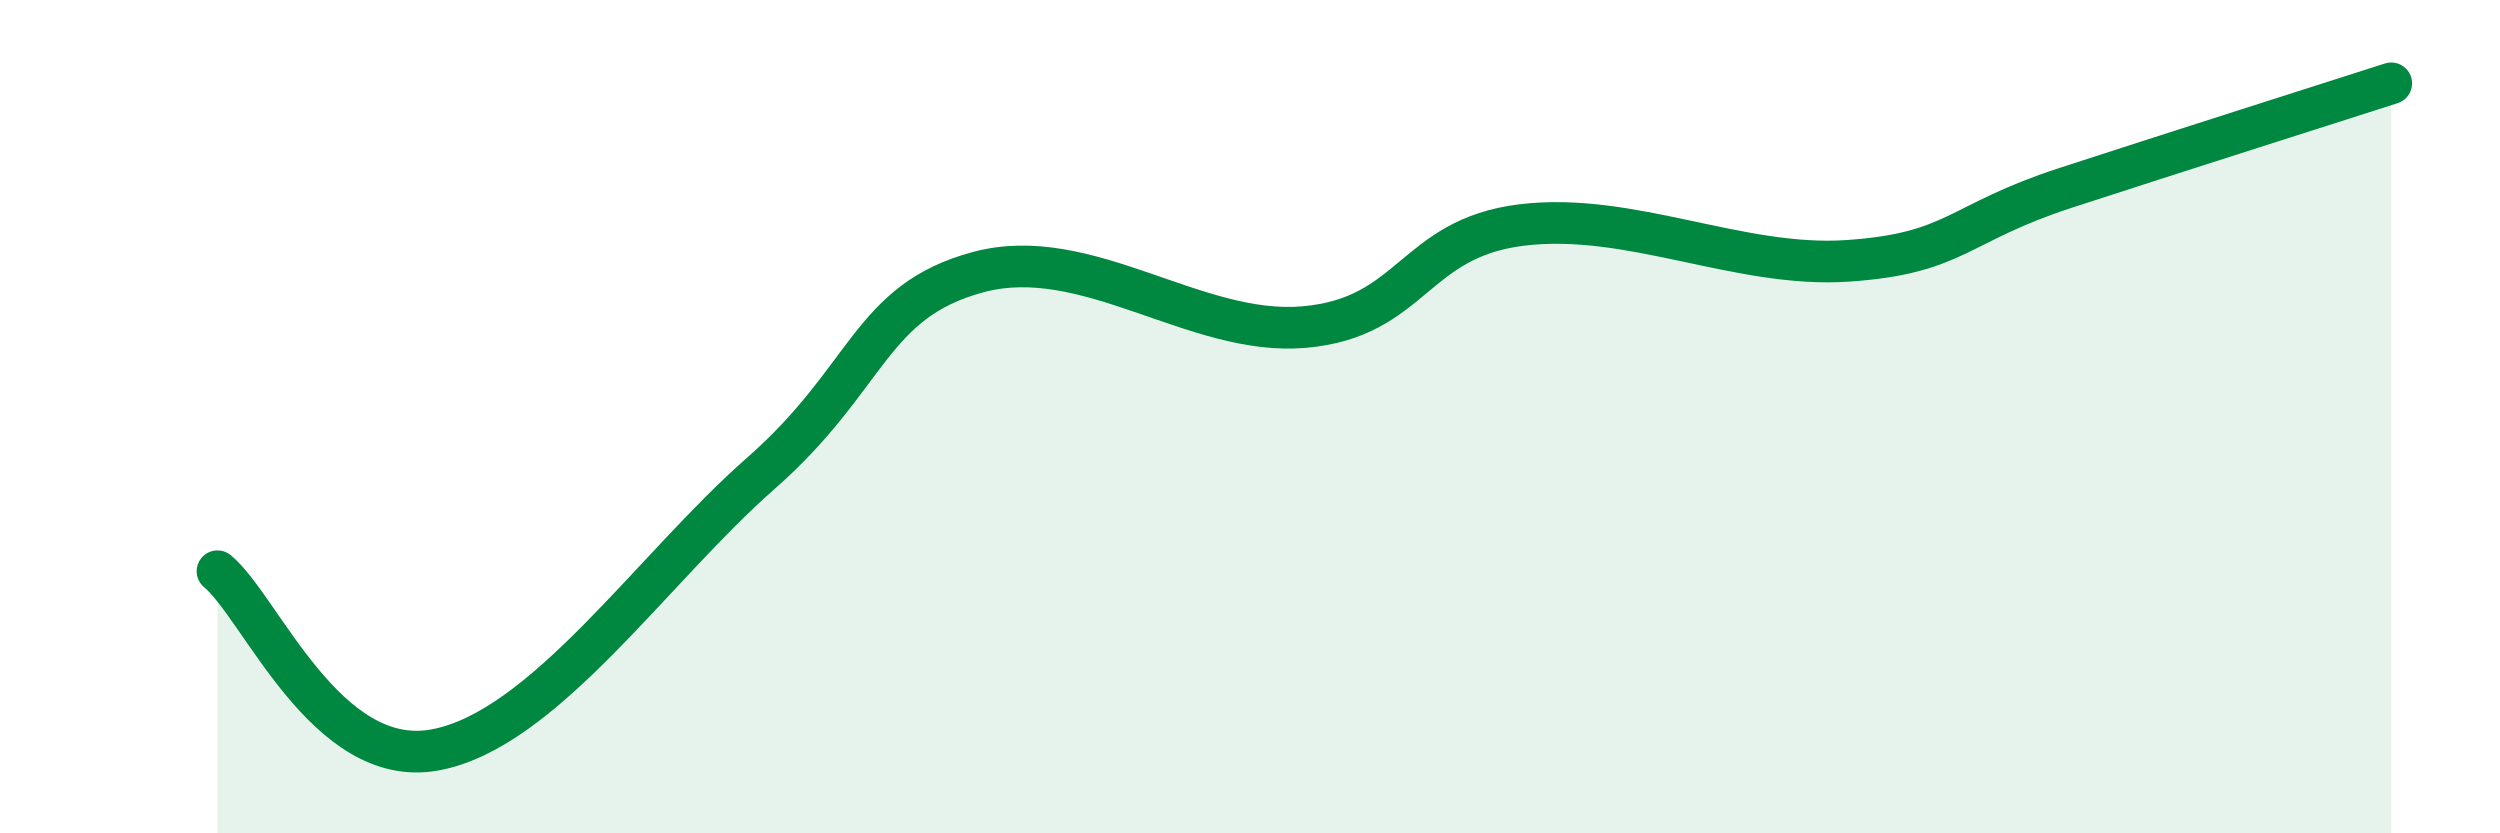
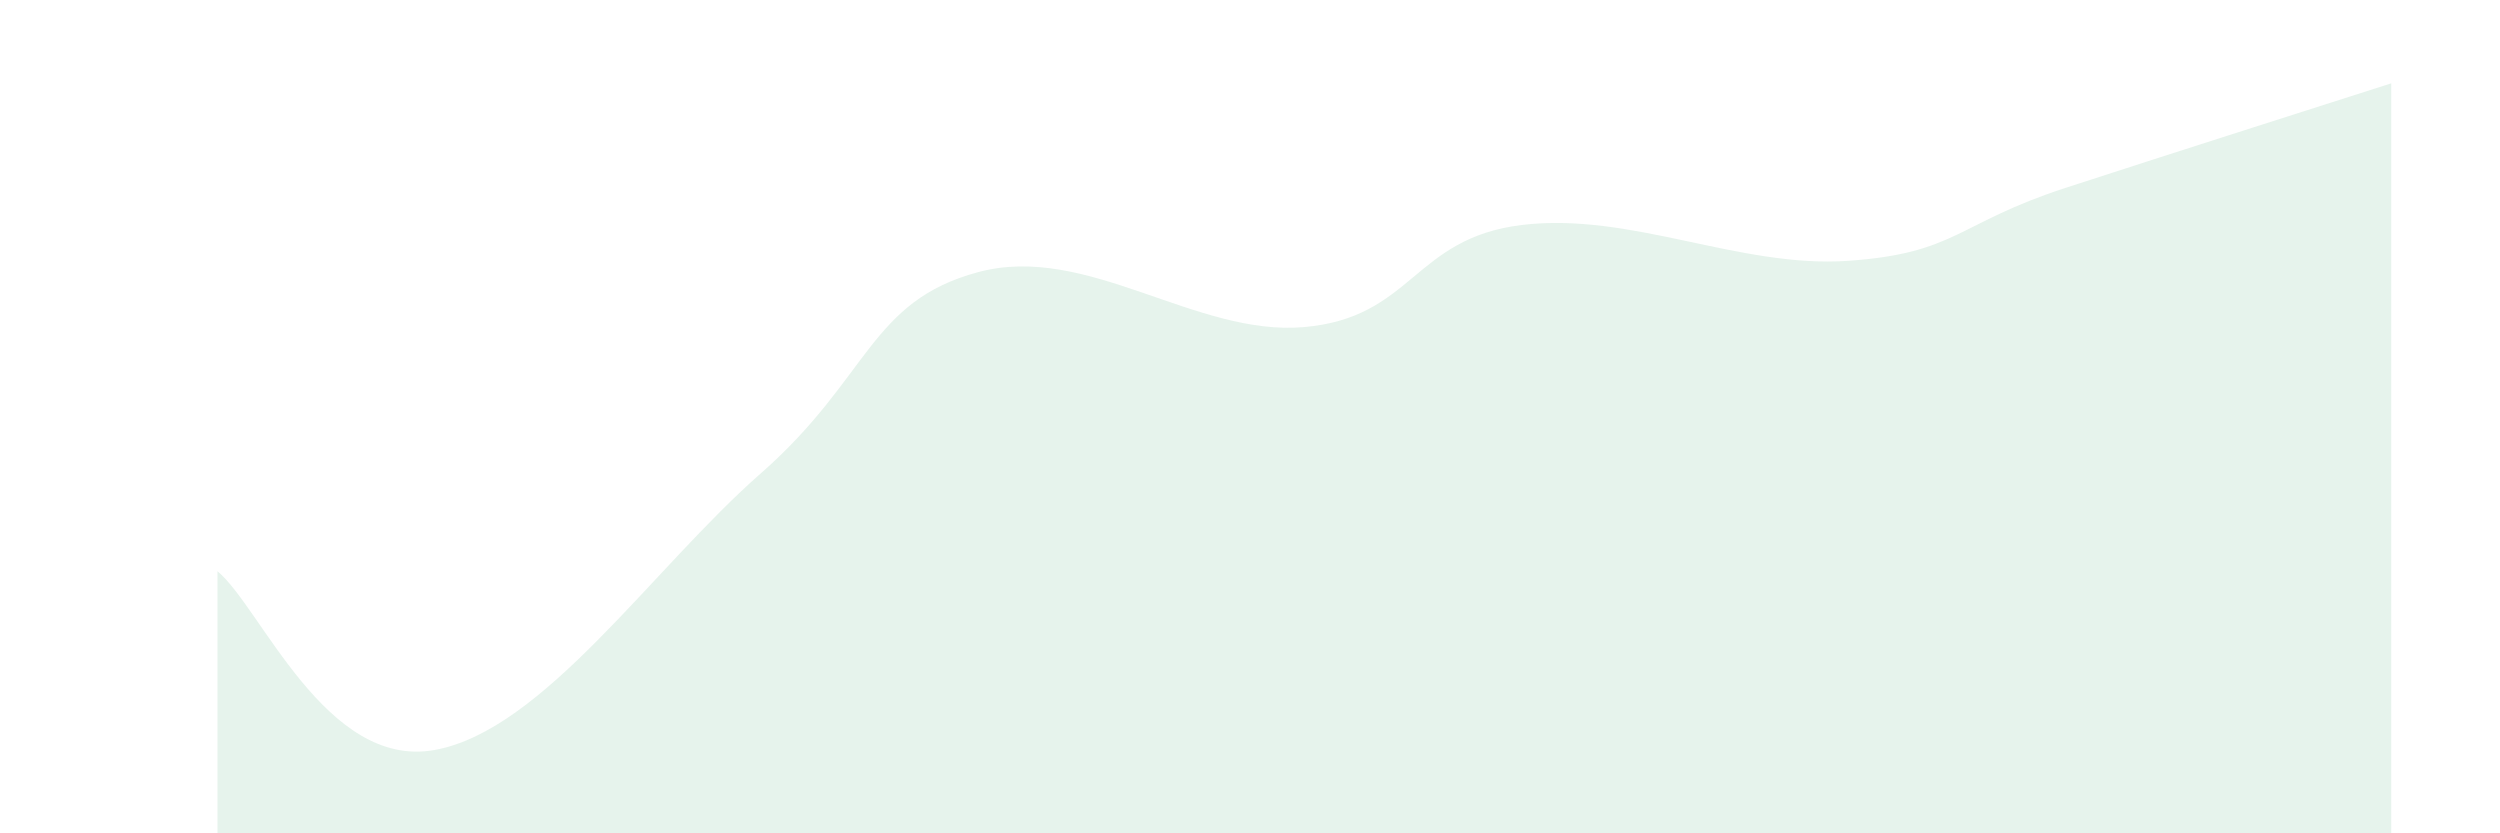
<svg xmlns="http://www.w3.org/2000/svg" width="60" height="20" viewBox="0 0 60 20">
  <path d="M 5.22,13.71 C 6.26,14.57 7.82,18.47 10.43,18 C 13.04,17.53 15.65,13.65 18.26,11.36 C 20.87,9.07 20.87,7.23 23.48,6.53 C 26.09,5.83 28.69,8.08 31.3,7.85 C 33.91,7.62 33.91,5.72 36.52,5.4 C 39.13,5.08 41.74,6.44 44.35,6.26 C 46.96,6.08 46.96,5.36 49.57,4.51 C 52.18,3.66 55.83,2.5 57.39,2L57.39 20L5.22 20Z" fill="#008740" opacity="0.1" stroke-linecap="round" stroke-linejoin="round" />
-   <path d="M 5.22,13.71 C 6.26,14.57 7.82,18.47 10.43,18 C 13.04,17.53 15.65,13.65 18.26,11.36 C 20.87,9.07 20.87,7.23 23.48,6.53 C 26.09,5.83 28.69,8.08 31.3,7.85 C 33.91,7.62 33.91,5.72 36.52,5.4 C 39.13,5.08 41.74,6.44 44.35,6.26 C 46.96,6.08 46.96,5.36 49.57,4.51 C 52.18,3.66 55.83,2.5 57.39,2" stroke="#008740" stroke-width="1" fill="none" stroke-linecap="round" stroke-linejoin="round" />
</svg>